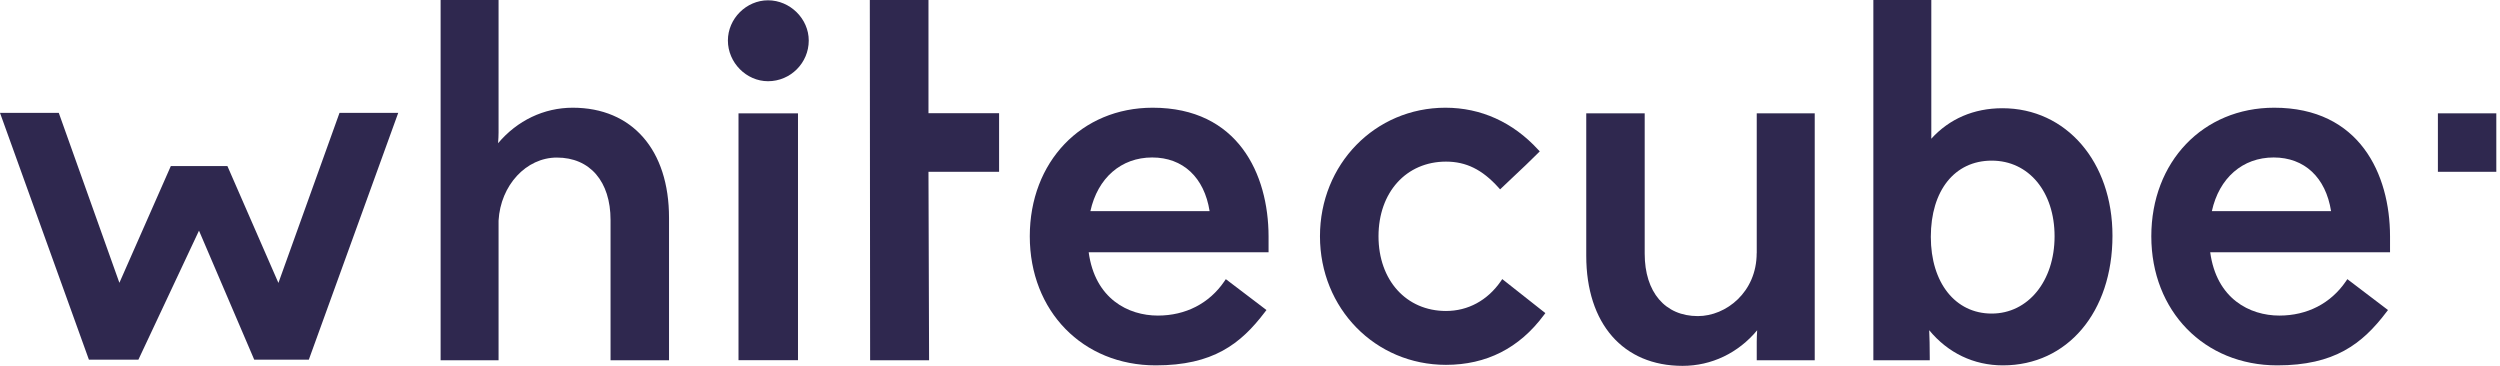
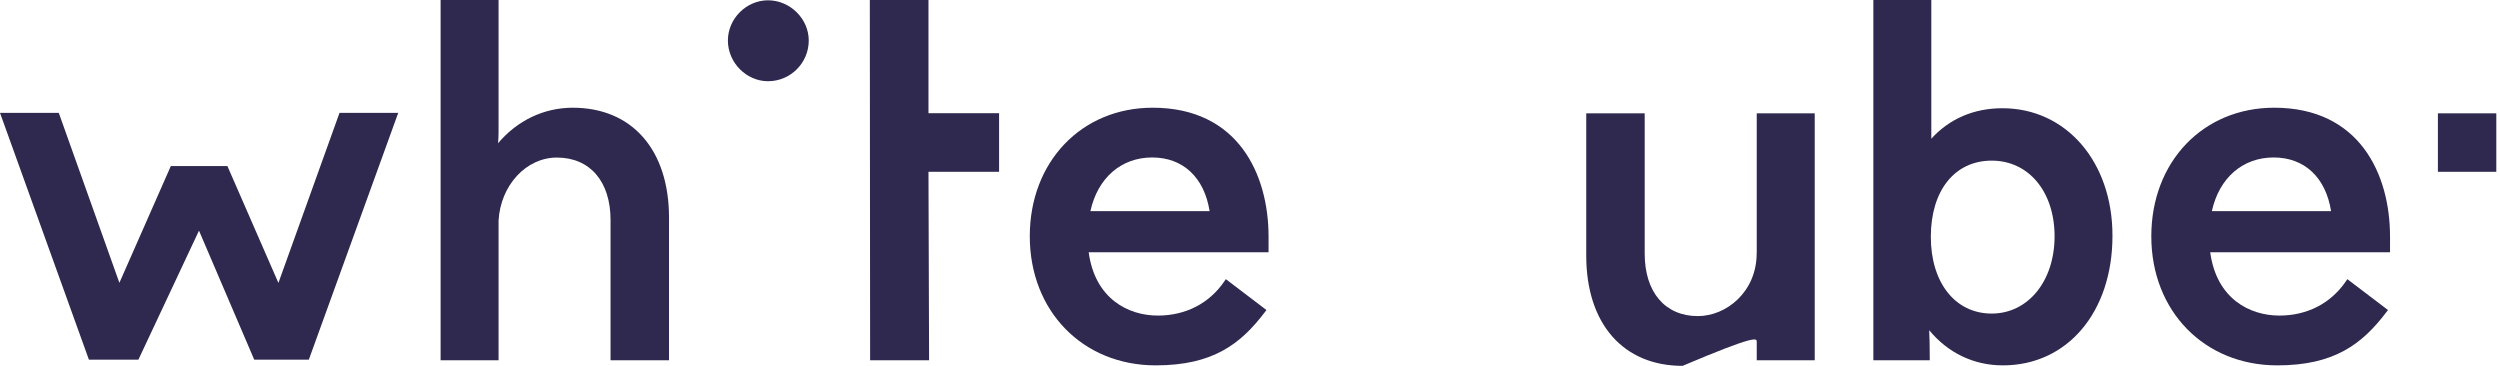
<svg xmlns="http://www.w3.org/2000/svg" width="82" height="12" viewBox="0 0 82 12" fill="none">
  <g clip-path="url(#clip0_3059:9731)">
    <path d="M25.192 0.01C24.478 0.01 23.875 0.613 23.875 1.329C23.875 2.053 24.478 2.664 25.192 2.664C25.928 2.664 26.527 2.065 26.527 1.329C26.527 0.615 25.914 0.01 25.192 0.01Z" fill="#2F284F" />
    <path d="M18.786 3.533C17.84 3.533 16.964 3.954 16.337 4.698C16.347 4.571 16.353 4.45 16.353 4.34V0H14.452V11.816H16.353V7.235C16.418 6.076 17.259 5.168 18.265 5.168C19.351 5.168 20.026 5.952 20.026 7.215V11.816H21.944V7.146C21.946 4.917 20.734 3.533 18.786 3.533Z" fill="#2F284F" />
-     <path d="M26.174 3.718H24.223V11.814H26.174V3.718Z" fill="#2F284F" />
    <path d="M37.808 3.533C35.472 3.533 33.777 5.307 33.777 7.75C33.777 10.204 35.514 11.984 37.909 11.984C39.78 11.984 40.692 11.286 41.487 10.238L41.54 10.169L40.207 9.156L40.156 9.231C39.663 9.953 38.888 10.351 37.978 10.351C37.009 10.351 35.915 9.803 35.709 8.274H41.609V7.752C41.605 5.712 40.607 3.533 37.808 3.533ZM35.765 6.925C36.004 5.837 36.773 5.165 37.792 5.165C38.803 5.165 39.501 5.821 39.675 6.925H35.765Z" fill="#2F284F" />
-     <path d="M49.223 9.229C48.788 9.854 48.151 10.2 47.429 10.2C46.125 10.2 45.215 9.192 45.215 7.75C45.215 6.308 46.125 5.301 47.429 5.301C48.089 5.301 48.617 5.562 49.145 6.146L49.203 6.211L49.268 6.15C49.393 6.029 49.521 5.91 49.65 5.788C49.913 5.542 50.184 5.285 50.445 5.024L50.504 4.965L50.447 4.905C49.624 4.009 48.574 3.533 47.411 3.533C45.103 3.533 43.295 5.386 43.295 7.75C43.295 10.115 45.109 11.967 47.427 11.967C48.754 11.967 49.834 11.419 50.637 10.337L50.688 10.27L49.274 9.154L49.223 9.229Z" fill="#2F284F" />
-     <path d="M57.619 8.305C57.619 9.579 56.618 10.368 55.69 10.368C54.614 10.368 53.946 9.583 53.946 8.321V3.718H52.029V8.388C52.029 10.615 53.238 12 55.188 12C56.137 12 57.014 11.58 57.635 10.833C57.627 10.967 57.621 11.096 57.621 11.209V11.816H59.523V3.718H57.621V8.305H57.619Z" fill="#2F284F" />
+     <path d="M57.619 8.305C57.619 9.579 56.618 10.368 55.69 10.368C54.614 10.368 53.946 9.583 53.946 8.321V3.718H52.029V8.388C52.029 10.615 53.238 12 55.188 12C57.627 10.967 57.621 11.096 57.621 11.209V11.816H59.523V3.718H57.621V8.305H57.619Z" fill="#2F284F" />
    <path d="M65.679 3.55C64.742 3.55 63.941 3.896 63.345 4.551C63.347 4.531 63.347 4.51 63.347 4.49V0H61.446V11.816H63.296V11.731C63.296 11.357 63.288 11.057 63.278 10.831C63.893 11.577 64.74 11.984 65.695 11.984C67.811 11.984 69.289 10.236 69.289 7.734C69.291 5.309 67.772 3.55 65.679 3.55ZM67.39 7.751C67.39 9.219 66.522 10.285 65.327 10.285C64.134 10.285 63.331 9.274 63.331 7.769C63.331 6.25 64.113 5.269 65.327 5.269C66.54 5.267 67.39 6.288 67.39 7.751Z" fill="#2F284F" />
    <path d="M74.594 3.533C72.258 3.533 70.563 5.307 70.563 7.75C70.563 10.204 72.301 11.984 74.695 11.984C76.566 11.984 77.478 11.286 78.273 10.238L78.326 10.169L76.993 9.156L76.942 9.231C76.447 9.953 75.674 10.351 74.764 10.351C73.795 10.351 72.701 9.803 72.495 8.274H78.393V7.752C78.391 5.712 77.394 3.533 74.594 3.533ZM72.549 6.925C72.788 5.837 73.557 5.165 74.576 5.165C75.587 5.165 76.285 5.821 76.459 6.925H72.549Z" fill="#2F284F" />
    <path d="M30.454 0H28.53L28.54 11.816H30.474L30.454 5.635H32.77V3.713H30.454V0Z" fill="#2F284F" />
    <path d="M81.879 3.718H79.963V5.635H81.879V3.718Z" fill="#2F284F" />
    <path d="M9.132 9.28L7.459 5.447H5.603L3.916 9.276L1.928 3.702H0L2.896 11.741L2.917 11.798H4.539L6.527 7.565L8.339 11.798H10.129L13.062 3.702H11.136L9.132 9.28Z" fill="#2F284F" />
  </g>
  <defs>
    <clipPath id="clip0_3059:9731">
      <rect width="81.88" height="12" fill="white" />
    </clipPath>
  </defs>
</svg>